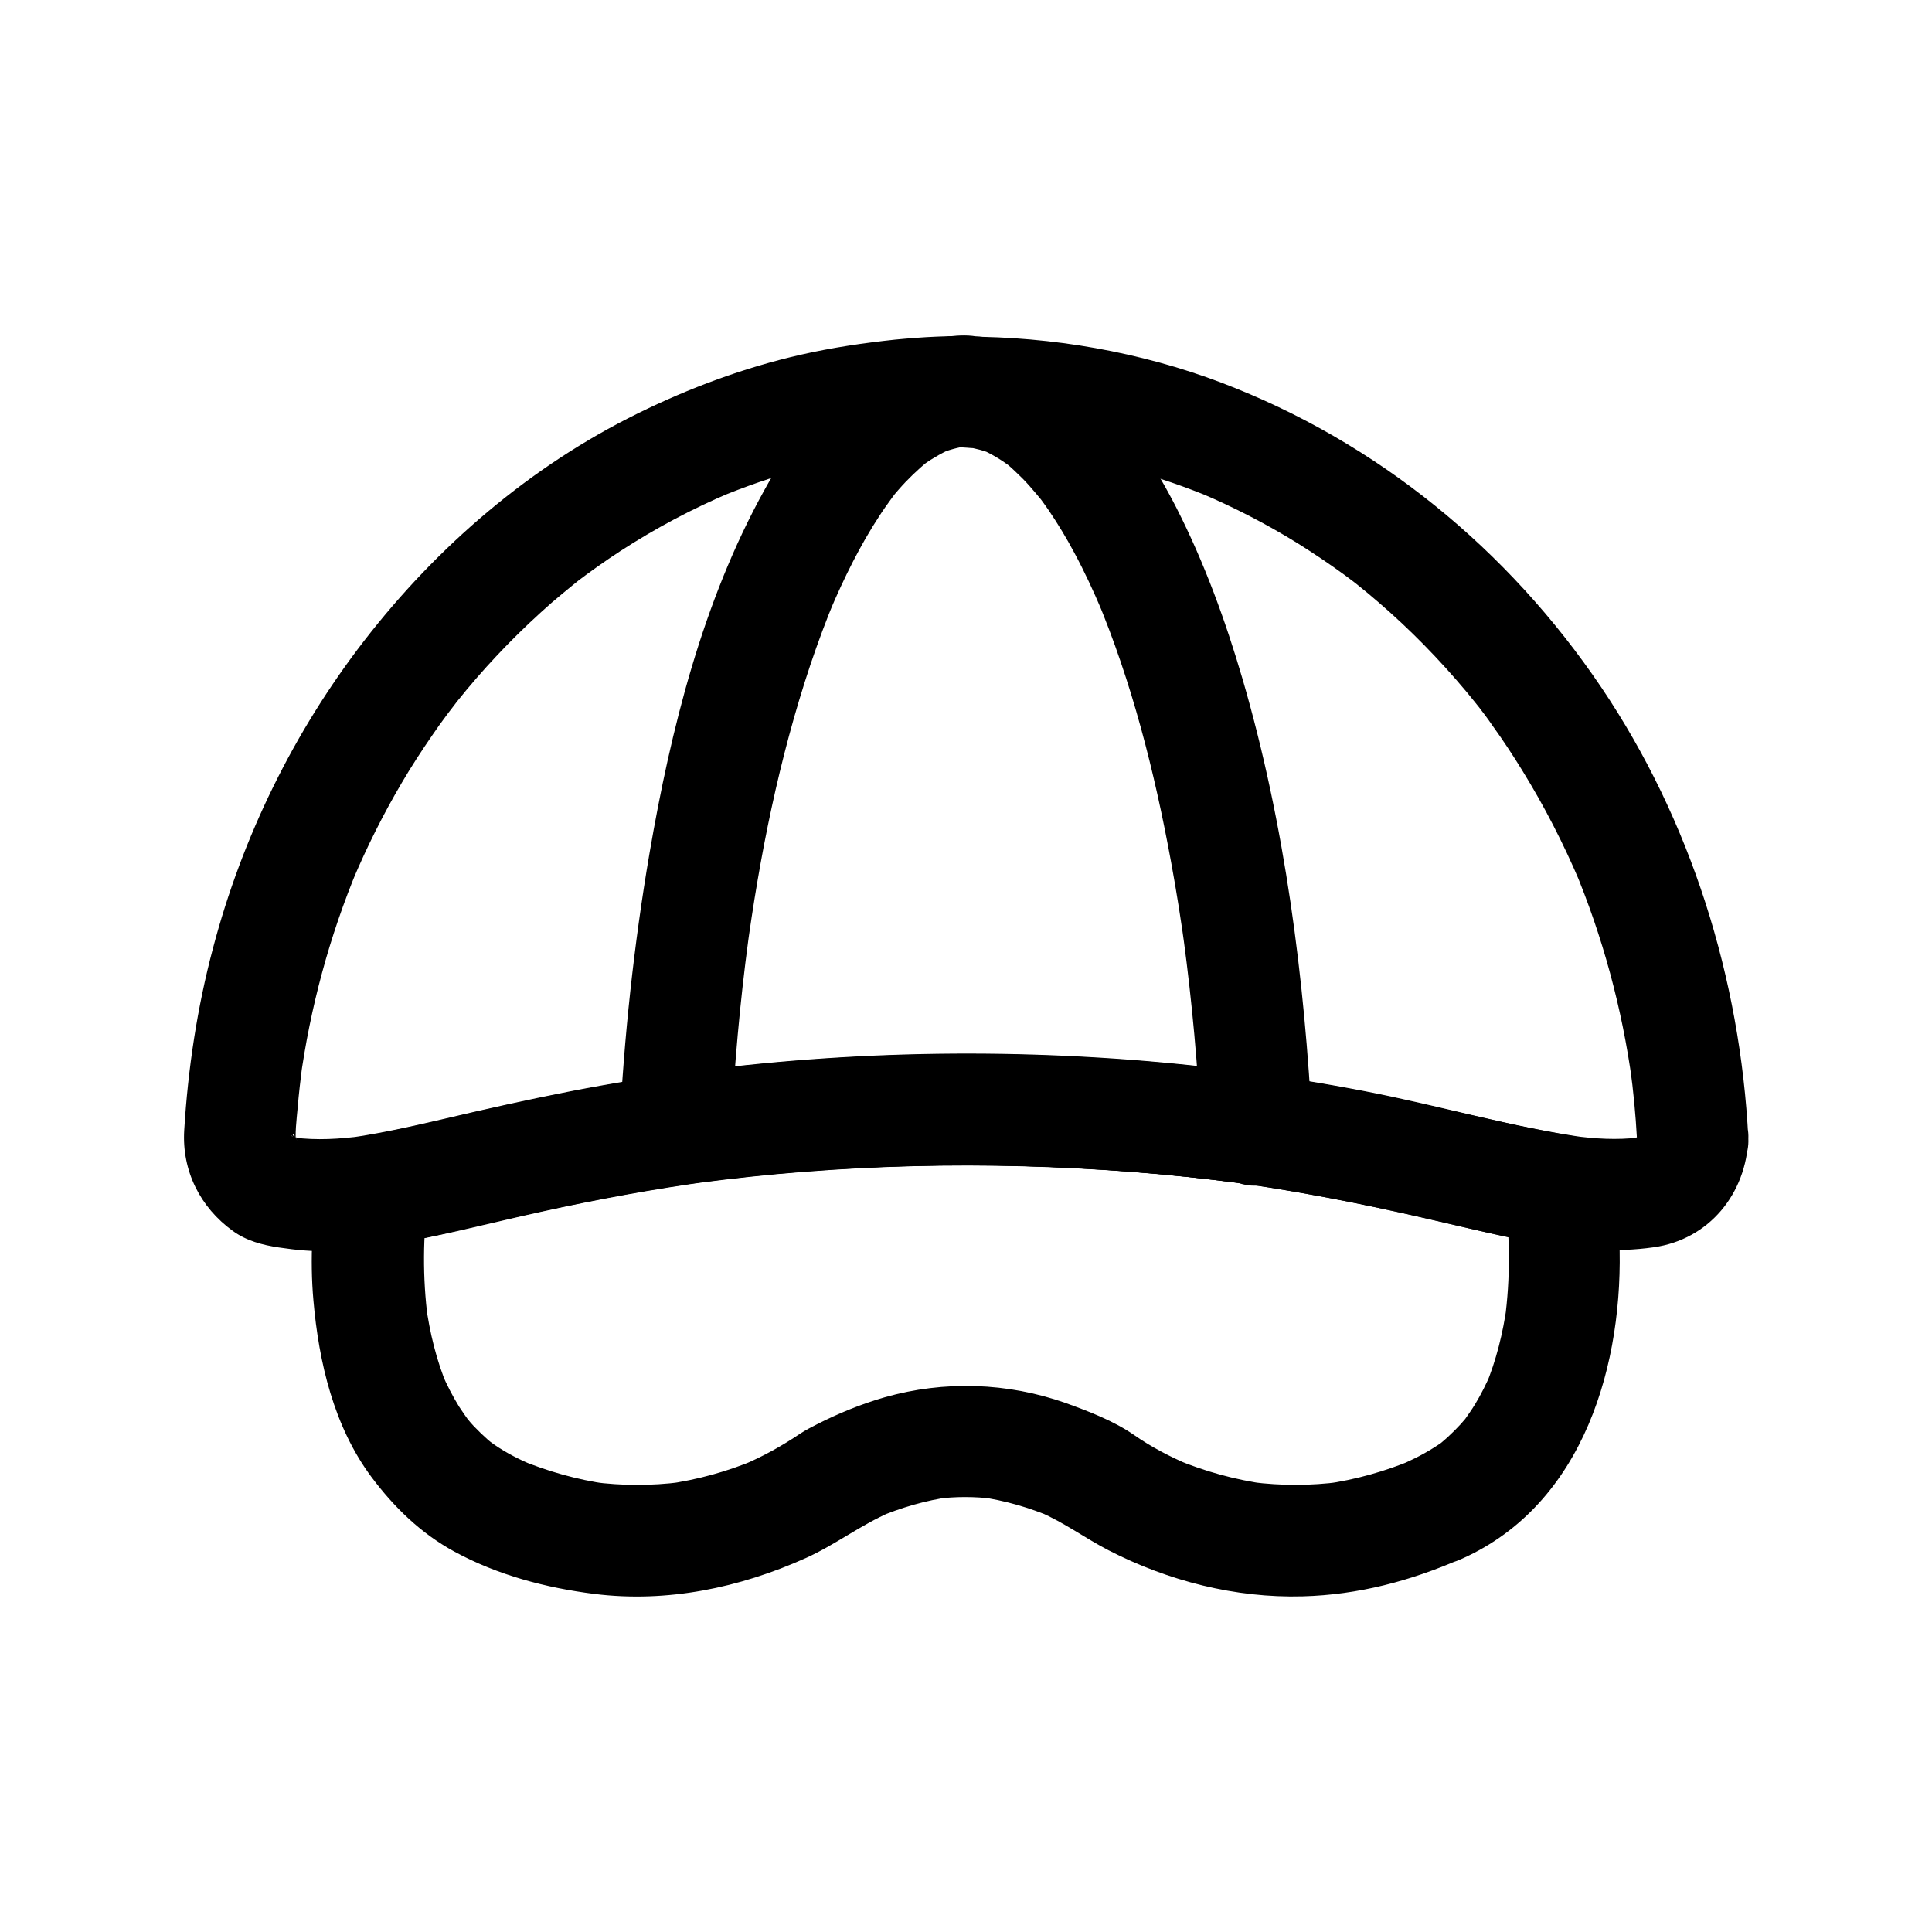
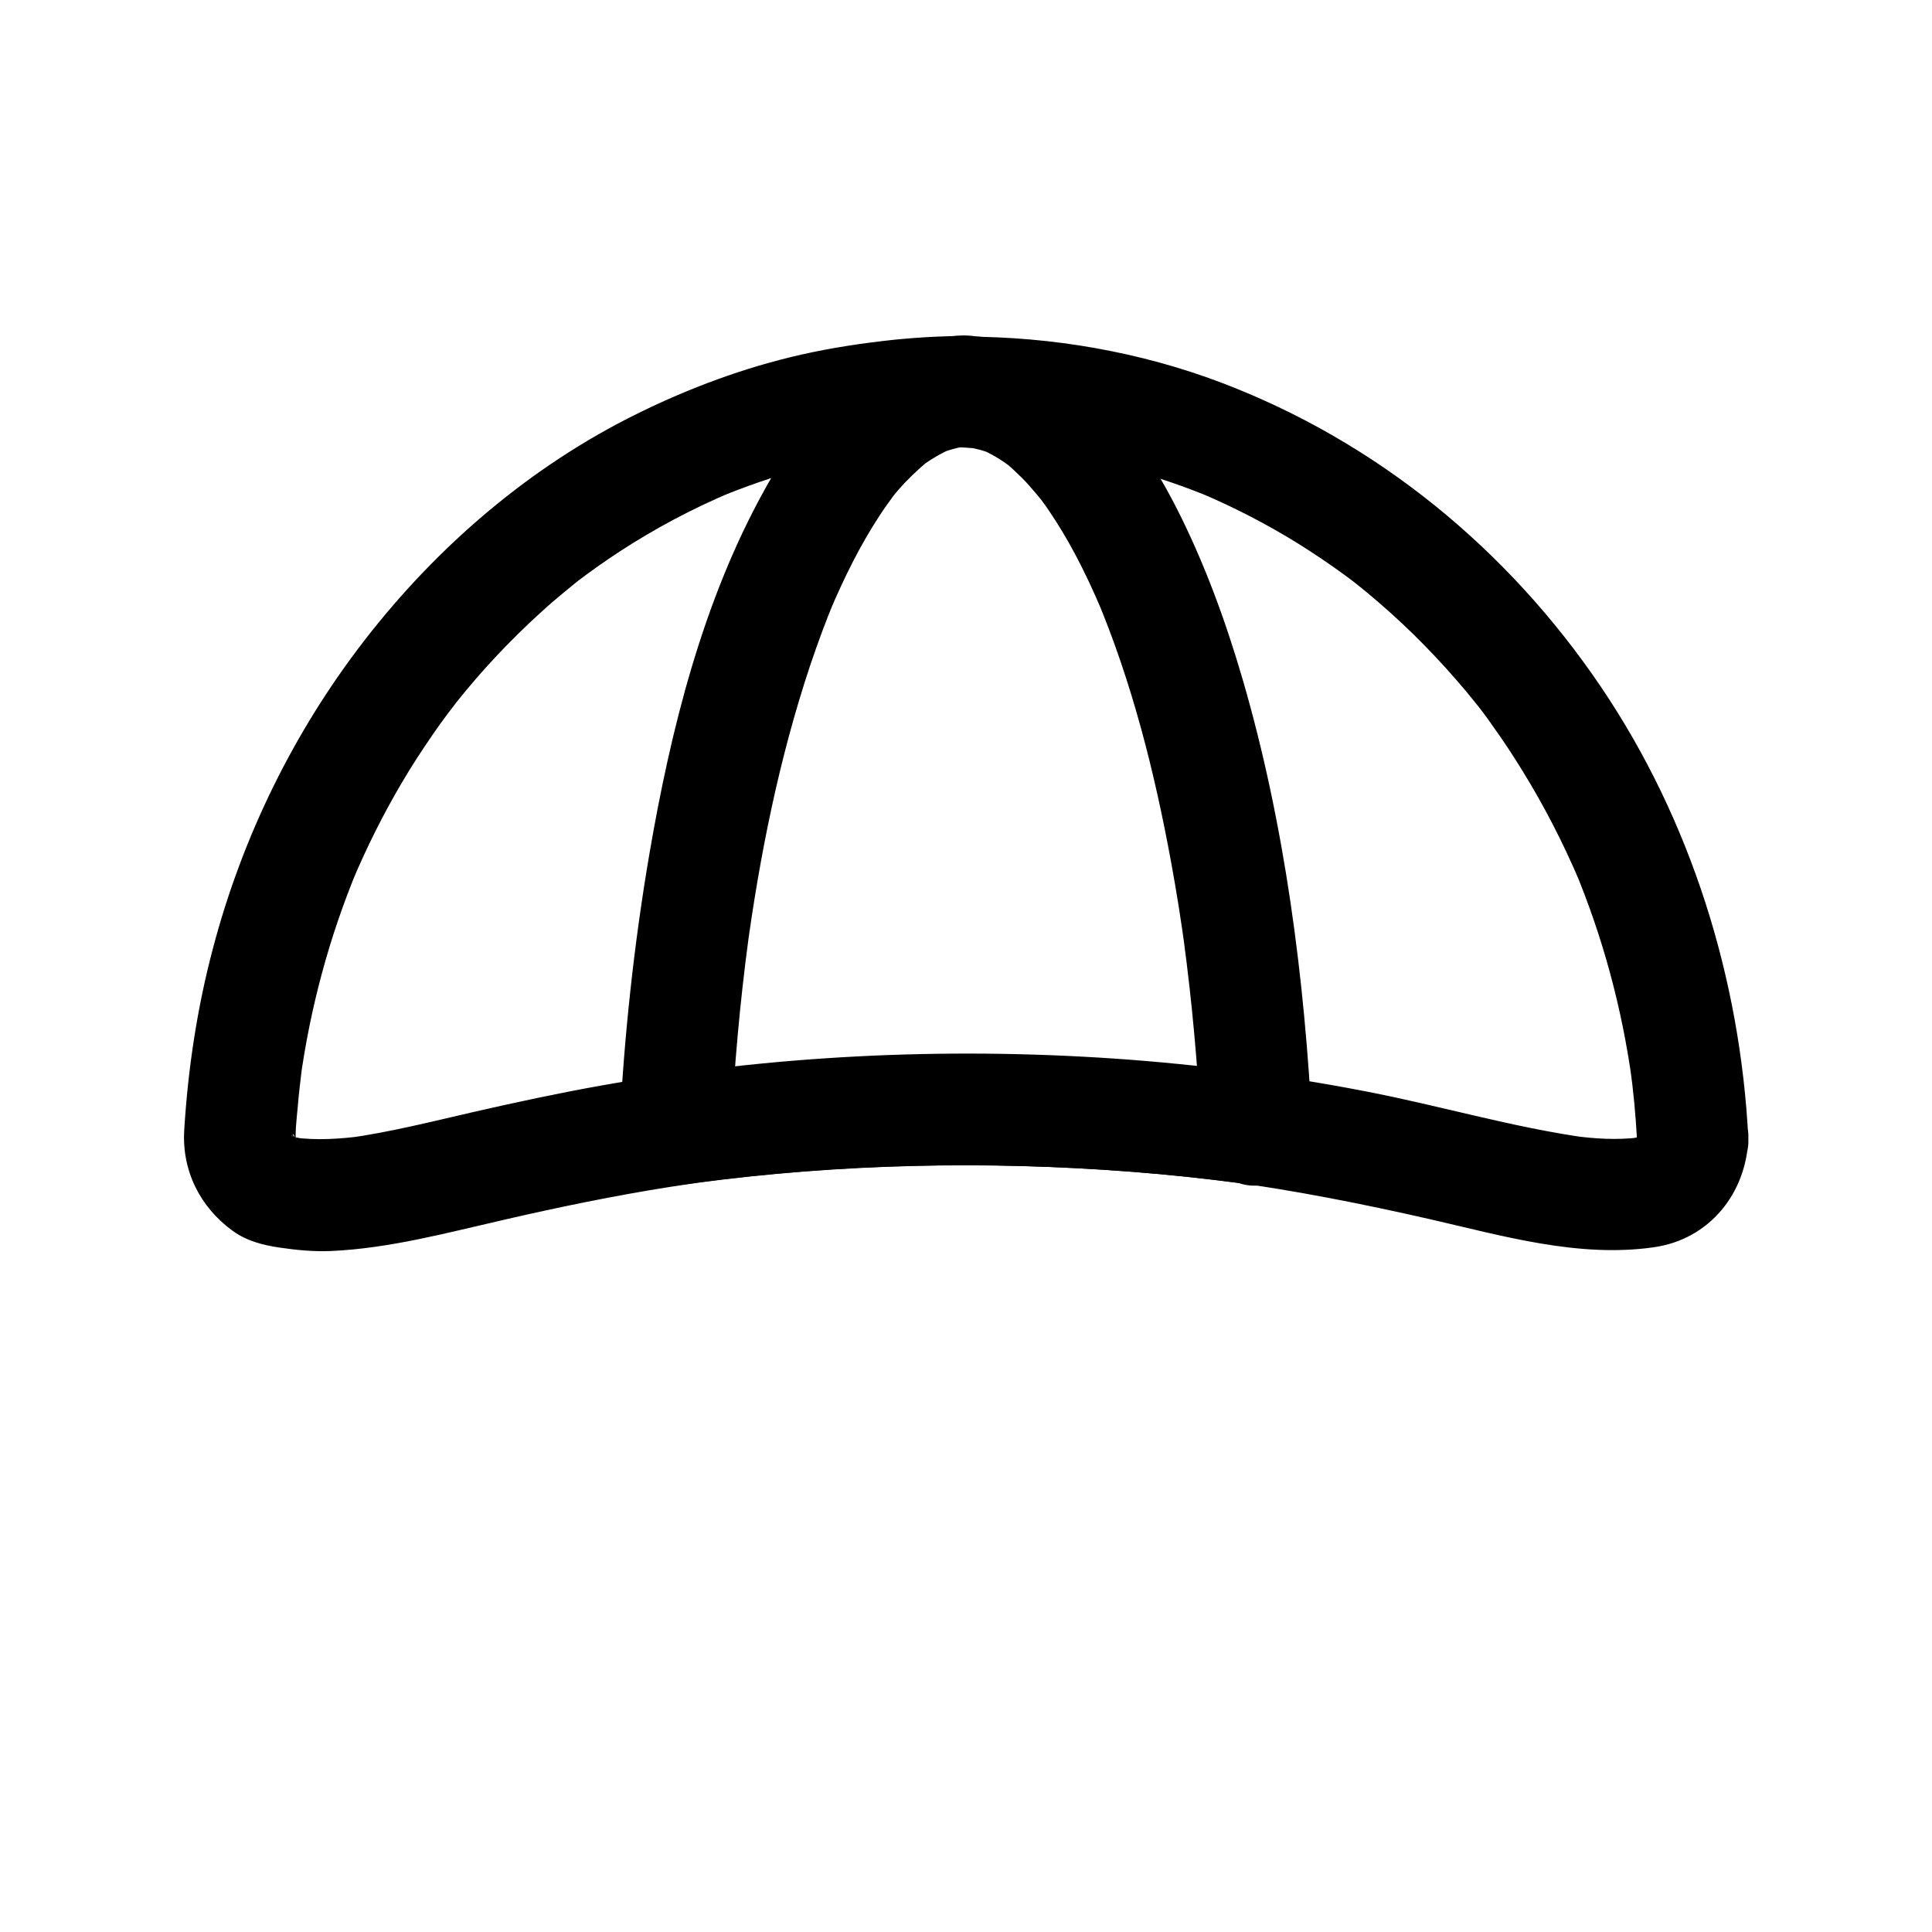
<svg xmlns="http://www.w3.org/2000/svg" fill="#000000" width="800px" height="800px" version="1.1" viewBox="144 144 512 512">
  <g>
    <path d="m577.81 445.71c-0.051 0.738-0.098 1.426-0.195 2.164 0.195-1.328 0.344-2.609 0.543-3.938-0.195 1.18-0.492 2.262-0.934 3.394 0.492-1.18 0.984-2.363 1.477-3.543-0.344 0.836-0.789 1.625-1.23 2.41-1.18 2.262 2.609-2.856 0.441-0.641-2.164 2.215 2.902-1.672 0.738-0.441-0.789 0.441-1.477 0.836-2.312 1.18 1.18-0.492 2.363-0.984 3.543-1.477-1.77 0.641-3.641 0.934-5.512 1.18 1.328-0.195 2.609-0.344 3.938-0.543-5.805 0.688-11.609 0.344-17.367-0.441 1.328 0.195 2.609 0.344 3.938 0.543-20.023-2.754-39.656-8.66-59.531-12.449-21.746-4.184-43.789-7.035-65.879-8.562-45.461-3.102-91.266-0.836-136.14 7.133-11.316 2.016-22.535 4.43-33.75 6.988-11.121 2.559-22.188 5.363-33.457 6.938 1.328-0.195 2.609-0.344 3.938-0.543-6.051 0.789-12.102 1.18-18.156 0.395 1.328 0.195 2.609 0.344 3.938 0.543-1.969-0.297-4.035-0.59-5.953-1.328 1.18 0.492 2.363 0.984 3.543 1.477-0.195-0.098-2.312-1.082-2.215-1.23 0.051-0.098 3.297 2.953 1.031 0.641-1.379-1.379-0.344-1.574 0.641 0.984-0.297-0.789-0.934-1.574-1.277-2.312 0.492 1.18 0.984 2.363 1.477 3.543-0.543-1.277-0.887-2.609-1.133-3.984 0.195 1.328 0.344 2.609 0.543 3.938-0.395-3.344 0.098-6.887 0.395-10.234 0.297-3.641 0.738-7.281 1.18-10.875-0.195 1.328-0.344 2.609-0.543 3.938 2.656-19.434 7.773-38.473 15.352-56.582-0.492 1.18-0.984 2.363-1.477 3.543 3.789-9.004 8.168-17.762 13.137-26.176 2.508-4.281 5.215-8.414 8.02-12.496 1.23-1.82 2.508-3.59 3.836-5.363 0.688-0.934 1.426-1.871 2.117-2.805-2.902 3.887-0.195 0.297 0.543-0.688 6.789-8.512 14.27-16.434 22.336-23.762 1.82-1.672 3.691-3.297 5.609-4.871 0.934-0.738 1.82-1.523 2.754-2.262 0.492-0.395 1.031-0.836 1.523-1.23 1.969-1.574-2.215 1.672-0.789 0.59 3.887-2.953 7.824-5.758 11.906-8.414 9.25-6.004 19.039-11.219 29.176-15.5-1.18 0.492-2.363 0.984-3.543 1.477 14.711-6.148 30.109-10.383 45.902-12.547-1.328 0.195-2.609 0.344-3.938 0.543 7.824-1.031 15.695-1.574 23.617-1.574-3.492-1.426-6.938-2.902-10.43-4.328 2.754 2.312 5.164 3.738 8.66 4.231 1.426 0.195 2.41 0.246 3.789 0.297 2.461 0 4.922 0.098 7.379 0.195 4.871 0.246 9.742 0.688 14.562 1.328-1.328-0.195-2.609-0.344-3.938-0.543 15.844 2.117 31.293 6.348 46.004 12.496-1.18-0.492-2.363-0.984-3.543-1.477 8.953 3.789 17.613 8.266 25.879 13.383 4.231 2.656 8.414 5.461 12.449 8.414 0.836 0.641 1.672 1.277 2.559 1.918 1.871 1.426-0.984-0.789-1.082-0.836 0.543 0.395 1.031 0.836 1.574 1.23 1.969 1.574 3.887 3.148 5.805 4.82 8.414 7.231 16.188 15.203 23.32 23.715 1.477 1.77 2.902 3.59 4.379 5.41-3-3.789-0.395-0.492 0.246 0.395 0.789 1.031 1.523 2.066 2.262 3.148 2.805 3.887 5.461 7.922 7.969 12.004 5.805 9.398 10.875 19.285 15.203 29.473-0.492-1.18-0.984-2.363-1.477-3.543 7.578 18.105 12.695 37.098 15.352 56.531-0.195-1.328-0.344-2.609-0.543-3.938 0.887 6.305 1.477 12.648 1.82 18.949 0.395 7.676 6.496 15.152 14.762 14.762 7.676-0.344 15.152-6.496 14.762-14.762-2.117-42.312-15.203-84.328-38.965-119.55-24.703-36.559-59.391-65.047-100.67-80.742-21.551-8.168-44.871-12.203-67.895-12.203 3.492 1.426 6.938 2.902 10.43 4.328-3.492-3.051-7.231-4.527-11.855-4.477-2.066 0-4.133 0.051-6.148 0.148-3.641 0.148-7.332 0.441-10.973 0.789-8.363 0.887-16.727 2.117-24.945 3.984-15.008 3.394-29.57 8.809-43.344 15.598-28.488 14.023-53.086 35.18-72.422 60.172-18.648 24.109-32.324 52.004-40.098 81.523-4.184 15.742-6.641 32.027-7.625 48.266-0.641 10.727 4.231 20.418 12.891 26.668 3.59 2.609 7.871 3.738 12.203 4.379 4.625 0.688 9.152 1.133 13.824 0.934 15.547-0.688 30.898-4.871 46.004-8.316 14.516-3.344 29.078-6.348 43.738-8.66 3.59-0.543 7.133-1.082 10.727-1.574-1.328 0.195-2.609 0.344-3.938 0.543 38.227-5.117 77.195-5.953 115.62-3 9.645 0.738 19.238 1.77 28.832 3-1.328-0.195-2.609-0.344-3.938-0.543 18.156 2.461 36.113 6.004 54.023 10.086 19.387 4.43 39.41 10.332 59.434 7.477 14.711-2.066 24.551-14.219 25.094-28.879 0.297-7.723-6.988-15.105-14.762-14.762-8.277 0.449-14.477 6.551-14.77 14.816z" />
    <path d="m480.98 429.32c-42.312-6.004-85.164-7.477-127.72-3.938-11.465 0.934-22.879 2.363-34.242 3.984 6.25 4.723 12.449 9.496 18.695 14.219 0.887-16.926 2.363-33.852 4.625-50.676-0.195 1.328-0.344 2.609-0.543 3.938 3.492-25.93 8.66-51.809 16.973-76.703 2.016-5.953 4.184-11.855 6.641-17.711-0.492 1.18-0.984 2.363-1.477 3.543 3.738-8.809 7.969-17.418 13.234-25.438 1.082-1.672 2.262-3.297 3.445-4.922 0.195-0.246 0.395-0.492 0.543-0.738 0.836-1.133-1.969 2.461-1.625 2.066 0.297-0.344 0.59-0.738 0.836-1.082 0.59-0.738 1.23-1.477 1.871-2.215 2.363-2.707 4.922-5.117 7.676-7.43 1.77-1.477-3.051 2.262-1.625 1.277 0.395-0.297 0.789-0.59 1.23-0.887 0.688-0.492 1.426-0.934 2.164-1.379 1.477-0.887 3.051-1.723 4.676-2.41-1.18 0.492-2.363 0.984-3.543 1.477 2.461-1.031 5.019-1.723 7.676-2.117-1.328 0.195-2.609 0.344-3.938 0.543 1.082-0.148 2.164-0.195 3.246-0.195-2.461-0.688-4.969-1.328-7.43-2.016 3.344 2.461 7.43 1.918 11.316 2.41-1.328-0.195-2.609-0.344-3.938-0.543 2.656 0.395 5.215 1.082 7.676 2.117-1.18-0.492-2.363-0.984-3.543-1.477 2.805 1.23 5.41 2.805 7.871 4.625 1.82 1.328-3.148-2.508-1.625-1.277 0.297 0.246 0.59 0.492 0.887 0.738 0.641 0.543 1.328 1.133 1.918 1.723 1.328 1.23 2.609 2.508 3.789 3.836 1.23 1.379 2.41 2.805 3.59 4.231 1.328 1.625-2.508-3.344-1.031-1.328 0.297 0.395 0.543 0.738 0.836 1.133 0.59 0.836 1.23 1.672 1.82 2.559 2.461 3.641 4.723 7.379 6.789 11.266 2.707 5.019 5.066 10.137 7.281 15.352-0.492-1.18-0.984-2.363-1.477-3.543 9.445 22.434 15.449 46.25 19.828 70.16 1.477 8.02 2.754 16.137 3.836 24.207-0.195-1.328-0.344-2.609-0.543-3.938 2.262 16.828 3.789 33.75 4.625 50.676 0.395 7.676 6.496 15.152 14.762 14.762 7.676-0.344 15.203-6.496 14.762-14.762-2.066-40.148-7.231-80.785-18.5-119.46-4.527-15.5-10.137-30.848-17.465-45.266-5.609-10.973-12.594-21.895-21.598-30.406-9.348-8.809-21.156-15.254-34.242-15.254 2.461 0.688 4.969 1.328 7.43 2.016-4.43-3.246-11.121-2.117-16.137-1.23-1.969 0.344-3.887 0.934-5.758 1.625-6.445 2.508-11.66 5.758-16.973 10.137-9.199 7.527-16.285 17.957-21.992 28.289-16.336 29.473-24.797 63.371-30.453 96.332-4.133 24.207-6.742 48.66-7.969 73.211-0.246 4.574 2.312 8.906 5.805 11.609 4.035 3.102 8.02 3.344 12.891 2.656 1.82-0.246 3.691-0.543 5.512-0.789-1.328 0.195-2.609 0.344-3.938 0.543 38.227-5.117 77.195-5.902 115.62-2.902 9.645 0.738 19.238 1.77 28.832 3.051-1.328-0.195-2.609-0.344-3.938-0.543 1.379 0.195 2.754 0.395 4.133 0.59 4.082 0.59 7.625 0.688 11.367-1.477 3.051-1.77 6.004-5.312 6.789-8.809 0.836-3.789 0.688-8.02-1.477-11.367-1.867-2.887-5.066-6.133-8.758-6.676z" />
-     <path d="m516.65 531.56c-0.543 0.246-1.133 0.492-1.672 0.738 1.18-0.492 2.363-0.984 3.543-1.477-7.477 3.102-15.254 5.312-23.32 6.445 1.328-0.195 2.609-0.344 3.938-0.543-7.773 1.031-15.598 1.031-23.371 0.051 1.328 0.195 2.609 0.344 3.938 0.543-8.266-1.133-16.336-3.344-24.008-6.543 1.18 0.492 2.363 0.984 3.543 1.477-5.117-2.164-10.137-4.773-14.711-7.969-5.41-3.738-11.957-6.25-18.105-8.461-15.449-5.461-32.227-6.004-47.969-1.523-6.199 1.77-12.301 4.281-18.008 7.184-1.477 0.738-2.953 1.523-4.328 2.41-4.82 3.246-9.84 6.051-15.203 8.316 1.18-0.492 2.363-0.984 3.543-1.477-7.676 3.246-15.742 5.461-24.008 6.594 1.328-0.195 2.609-0.344 3.938-0.543-7.773 0.984-15.598 0.984-23.371-0.051 1.328 0.195 2.609 0.344 3.938 0.543-8.02-1.133-15.793-3.344-23.32-6.445 1.18 0.492 2.363 0.984 3.543 1.477-3.543-1.523-6.988-3.246-10.184-5.461-0.59-0.395-3.199-2.363-0.836-0.543 2.363 1.82-0.148-0.148-0.738-0.641-1.328-1.18-2.609-2.41-3.836-3.691-0.543-0.59-1.133-1.23-1.625-1.871-0.246-0.297-0.441-0.543-0.688-0.836-1.379-1.625 2.117 2.856 1.133 1.477-0.934-1.328-1.871-2.609-2.754-3.984-1.723-2.805-3.246-5.758-4.527-8.758 0.492 1.18 0.984 2.363 1.477 3.543-2.953-7.035-4.723-14.414-5.758-21.941 0.195 1.328 0.344 2.609 0.543 3.938-1.426-10.922-1.328-22.09 0.148-32.965-0.195 1.328-0.344 2.609-0.543 3.938 0.051-0.297 0.098-0.641 0.148-0.934-3.445 3.445-6.887 6.887-10.332 10.332 13.629-2.215 27.059-5.805 40.539-8.758 14.906-3.297 29.863-6.051 45.02-8.117-1.328 0.195-2.609 0.344-3.938 0.543 38.227-5.117 77.195-5.953 115.62-3 9.645 0.738 19.238 1.77 28.832 3-1.328-0.195-2.609-0.344-3.938-0.543 14.957 2.016 29.816 4.723 44.527 7.969 13.285 2.902 26.52 6.394 39.949 8.609l-10.332-10.332c0.051 0.441 0.098 0.836 0.195 1.277-0.195-1.328-0.344-2.609-0.543-3.938 1.477 10.973 1.523 22.238 0.051 33.211 0.195-1.328 0.344-2.609 0.543-3.938-1.031 7.379-2.805 14.613-5.656 21.453 0.492-1.18 0.984-2.363 1.477-3.543-1.23 2.856-2.609 5.656-4.231 8.316-0.836 1.379-1.77 2.707-2.707 4.035-0.344 0.492-1.328 1.723 0.344-0.395 1.723-2.215 0.543-0.738 0.148-0.195-0.543 0.641-1.082 1.277-1.625 1.871-1.082 1.18-2.164 2.262-3.344 3.344-0.641 0.59-1.277 1.133-1.918 1.672-0.441 0.395-1.723 1.379 0.395-0.246 2.164-1.672 0.641-0.492 0.098-0.098-3.168 2.207-6.367 3.977-9.664 5.453-3.148 1.426-5.902 5.609-6.789 8.809-0.984 3.543-0.543 8.215 1.477 11.367 2.016 3.148 5.066 5.902 8.809 6.789 4.082 0.934 7.578 0.246 11.367-1.477 32.375-14.516 42.953-51.957 41.625-84.672-0.246-5.656-0.887-11.316-1.723-16.926-0.641-4.527-5.856-9.543-10.332-10.332-19.434-3.246-38.523-8.66-57.91-12.301-21.352-4.035-42.953-6.789-64.648-8.215-44.723-2.953-89.84-0.789-134.02 6.988-11.168 1.969-22.289 4.328-33.359 6.84-10.773 2.461-21.5 5.164-32.422 6.938-4.477 0.738-9.645 5.805-10.332 10.332-1.574 10.922-2.312 21.941-1.328 32.965 1.426 16.336 5.41 33.406 15.398 46.789 6.004 8.02 13.086 14.906 21.941 19.73 11.512 6.25 24.207 9.594 37.098 11.219 19.285 2.41 38.574-1.625 56.137-9.543 7.824-3.543 14.516-8.758 22.387-12.152-1.18 0.492-2.363 0.984-3.543 1.477 6.297-2.656 12.84-4.574 19.633-5.512-1.328 0.195-2.609 0.344-3.938 0.543 5.066-0.641 10.137-0.641 15.203 0-1.328-0.195-2.609-0.344-3.938-0.543 6.789 0.934 13.332 2.856 19.633 5.512-1.18-0.492-2.363-0.984-3.543-1.477 6.543 2.805 11.957 6.887 18.254 10.137 15.793 8.117 33.605 12.695 51.414 12.203 14.762-0.395 28.633-4.082 42.117-9.988 3.148-1.379 5.902-5.656 6.789-8.809 0.984-3.543 0.543-8.215-1.477-11.367-2.016-3.148-5.066-5.902-8.809-6.789-3.941-0.945-7.336-0.207-11.172 1.465z" />
  </g>
</svg>